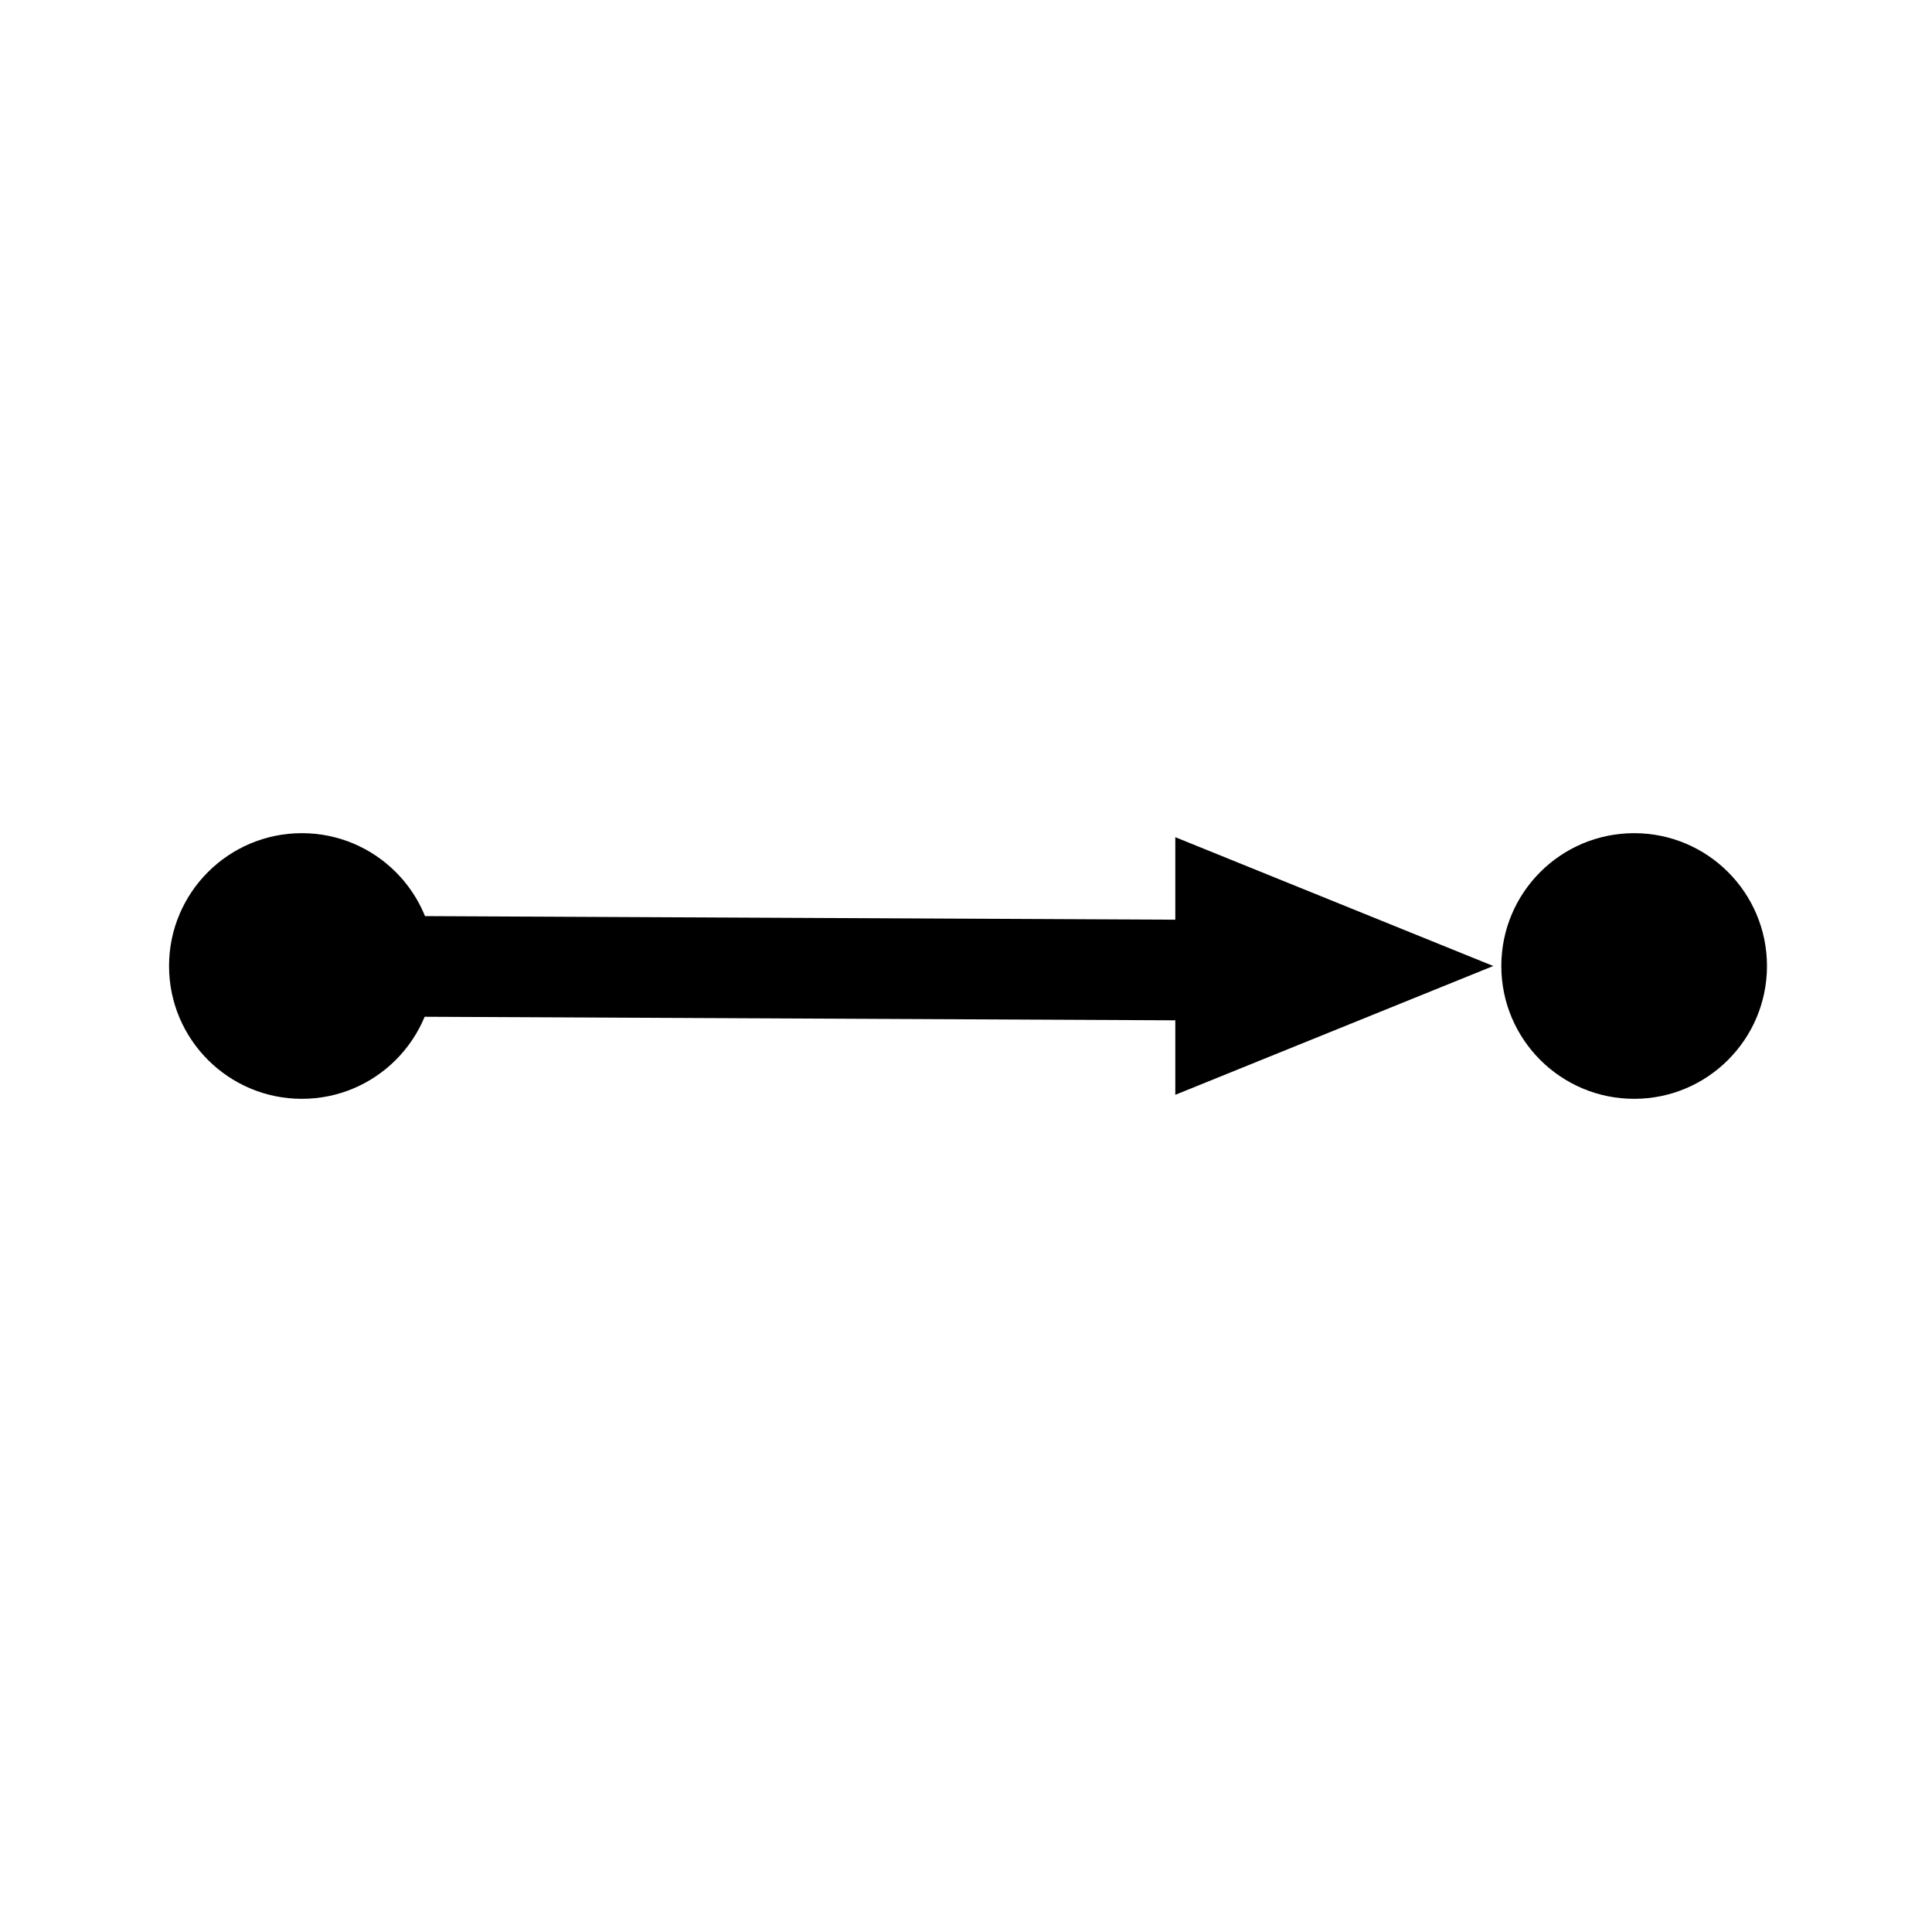
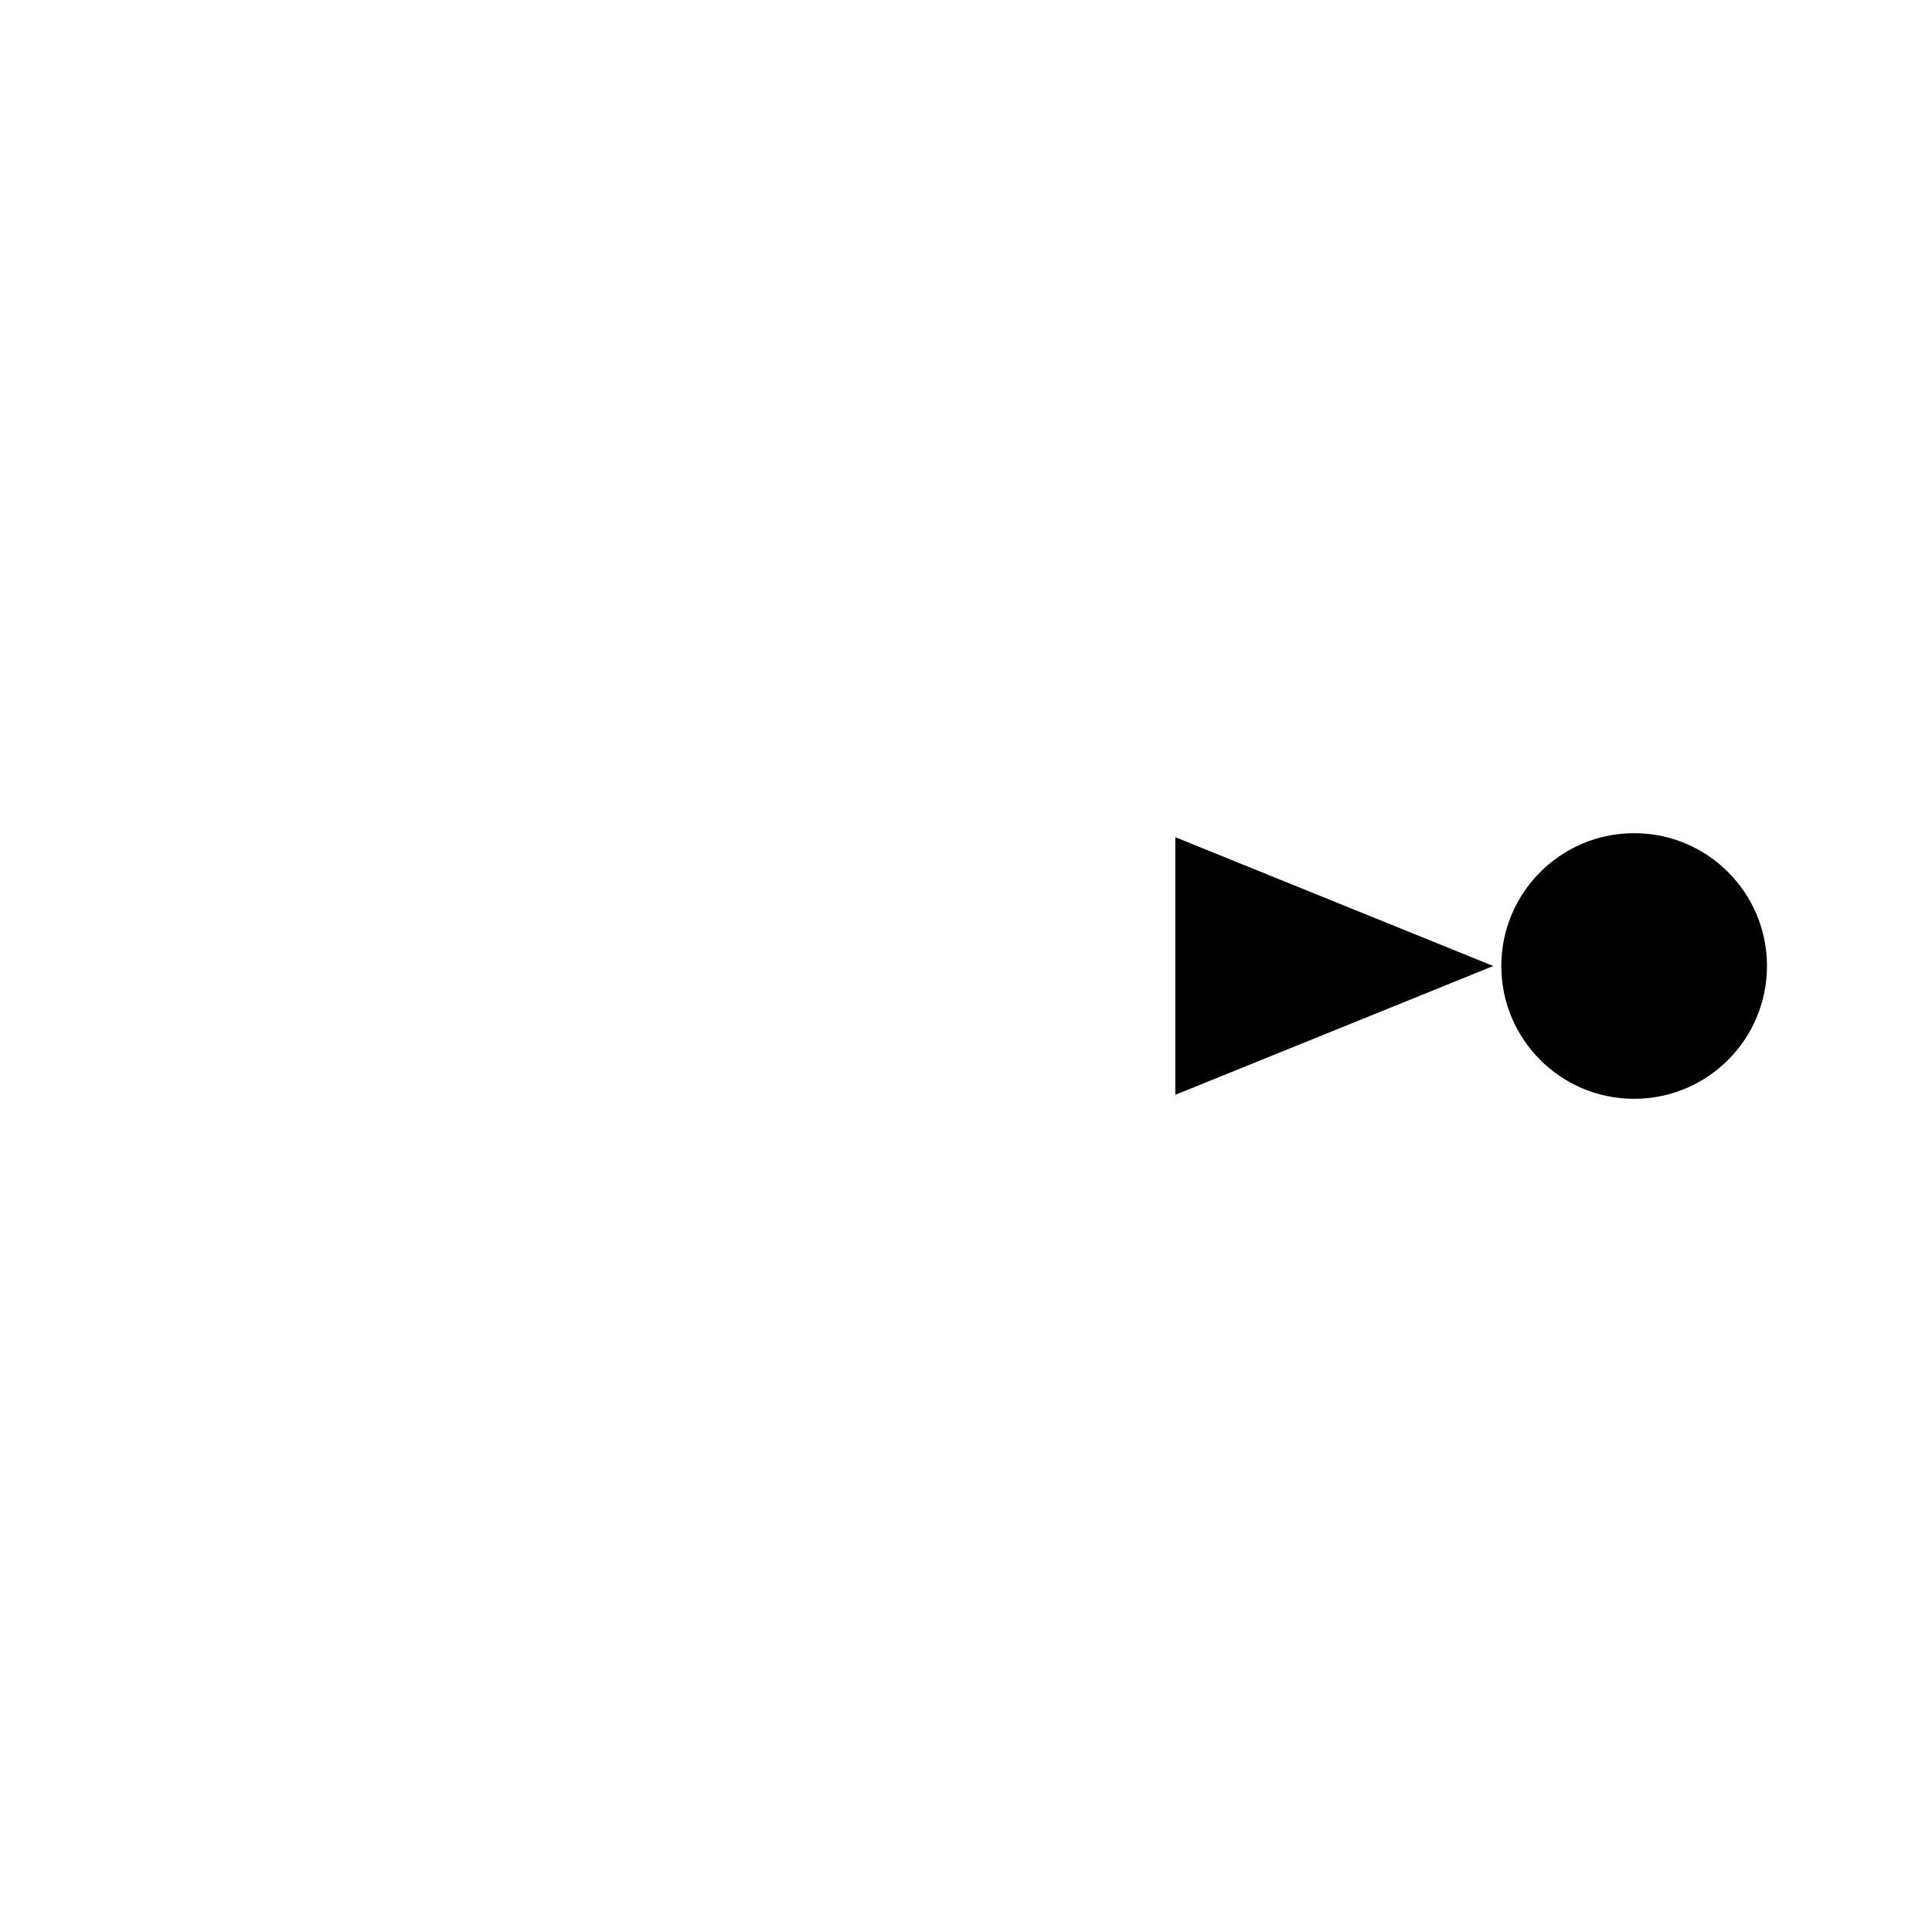
<svg xmlns="http://www.w3.org/2000/svg" version="1.1" id="Laag_1" x="0px" y="0px" viewBox="0 0 48 48" style="enable-background:new 0 0 48 48;" xml:space="preserve">
  <style type="text/css">
	.st0{display:none;}
	.st1{display:inline;}
	.st2{fill:none;stroke:#000000;stroke-width:2.5;stroke-miterlimit:10;}
</style>
  <g id="Laag_1_00000083048457087651913300000014543485032063452033_" class="st0">
-     <path class="st1" d="M22.5,44V27.7c-0.7-0.3-1.3-0.8-1.8-1.5S20,24.8,20,24c0-1.1,0.4-2,1.2-2.8C22,20.4,22.9,20,24,20   s2,0.4,2.8,1.2C27.6,22,28,22.9,28,24c0,0.8-0.2,1.6-0.7,2.2c-0.5,0.7-1.1,1.1-1.8,1.5V44H22.5z M10.2,38.5c-1.9-1.8-3.4-4-4.5-6.5   S4,26.9,4,24c0-2.8,0.5-5.4,1.6-7.8s2.5-4.6,4.3-6.4s3.9-3.2,6.4-4.3S21.2,4,24,4s5.4,0.5,7.8,1.6s4.6,2.5,6.3,4.3   c1.8,1.8,3.2,3.9,4.3,6.4c1.1,2.4,1.6,5,1.6,7.8c0,2.9-0.6,5.5-1.7,8c-1.1,2.5-2.6,4.6-4.5,6.5l-2.2-2.2c1.7-1.6,3-3.4,3.9-5.5   c1-2.1,1.4-4.4,1.4-6.8c0-4.7-1.6-8.8-5-12.1C32.8,8.6,28.7,7,24,7s-8.8,1.7-12.1,4.9S7,19.3,7,24c0,2.5,0.5,4.8,1.4,6.9   s2.3,3.9,3.9,5.5L10.2,38.5z M15.9,32.8c-1.2-1.1-2.1-2.4-2.8-3.9C12.3,27.4,12,25.8,12,24c0-3.3,1.2-6.2,3.5-8.5S20.7,12,24,12   s6.2,1.2,8.5,3.5S36,20.7,36,24c0,1.8-0.4,3.4-1,4.9c-0.7,1.5-1.6,2.8-2.8,3.9L30,30.7c0.9-0.8,1.7-1.8,2.2-3   c0.5-1.1,0.8-2.4,0.8-3.8c0-2.5-0.9-4.6-2.6-6.4S26.5,15,24,15s-4.6,0.9-6.4,2.6S15,21.5,15,24c0,1.4,0.3,2.6,0.8,3.8   c0.5,1.2,1.3,2.1,2.2,3L15.9,32.8z" />
+     <path class="st1" d="M22.5,44V27.7c-0.7-0.3-1.3-0.8-1.8-1.5S20,24.8,20,24c0-1.1,0.4-2,1.2-2.8C22,20.4,22.9,20,24,20   s2,0.4,2.8,1.2C27.6,22,28,22.9,28,24c0,0.8-0.2,1.6-0.7,2.2c-0.5,0.7-1.1,1.1-1.8,1.5V44H22.5z M10.2,38.5c-1.9-1.8-3.4-4-4.5-6.5   S4,26.9,4,24c0-2.8,0.5-5.4,1.6-7.8s2.5-4.6,4.3-6.4s3.9-3.2,6.4-4.3S21.2,4,24,4s5.4,0.5,7.8,1.6s4.6,2.5,6.3,4.3   c1.8,1.8,3.2,3.9,4.3,6.4c1.1,2.4,1.6,5,1.6,7.8c0,2.9-0.6,5.5-1.7,8c-1.1,2.5-2.6,4.6-4.5,6.5l-2.2-2.2c1.7-1.6,3-3.4,3.9-5.5   c1-2.1,1.4-4.4,1.4-6.8c0-4.7-1.6-8.8-5-12.1C32.8,8.6,28.7,7,24,7s-8.8,1.7-12.1,4.9S7,19.3,7,24c0,2.5,0.5,4.8,1.4,6.9   s2.3,3.9,3.9,5.5L10.2,38.5z M15.9,32.8c-1.2-1.1-2.1-2.4-2.8-3.9C12.3,27.4,12,25.8,12,24S20.7,12,24,12   s6.2,1.2,8.5,3.5S36,20.7,36,24c0,1.8-0.4,3.4-1,4.9c-0.7,1.5-1.6,2.8-2.8,3.9L30,30.7c0.9-0.8,1.7-1.8,2.2-3   c0.5-1.1,0.8-2.4,0.8-3.8c0-2.5-0.9-4.6-2.6-6.4S26.5,15,24,15s-4.6,0.9-6.4,2.6S15,21.5,15,24c0,1.4,0.3,2.6,0.8,3.8   c0.5,1.2,1.3,2.1,2.2,3L15.9,32.8z" />
  </g>
-   <circle cx="7.5" cy="24" r="3.3" />
  <circle cx="40.6" cy="24" r="3.3" />
-   <line class="st2" x1="8.2" y1="24" x2="29.3" y2="24.1" />
  <polygon points="37.1,24 29.2,20.8 29.2,27.2 " />
</svg>